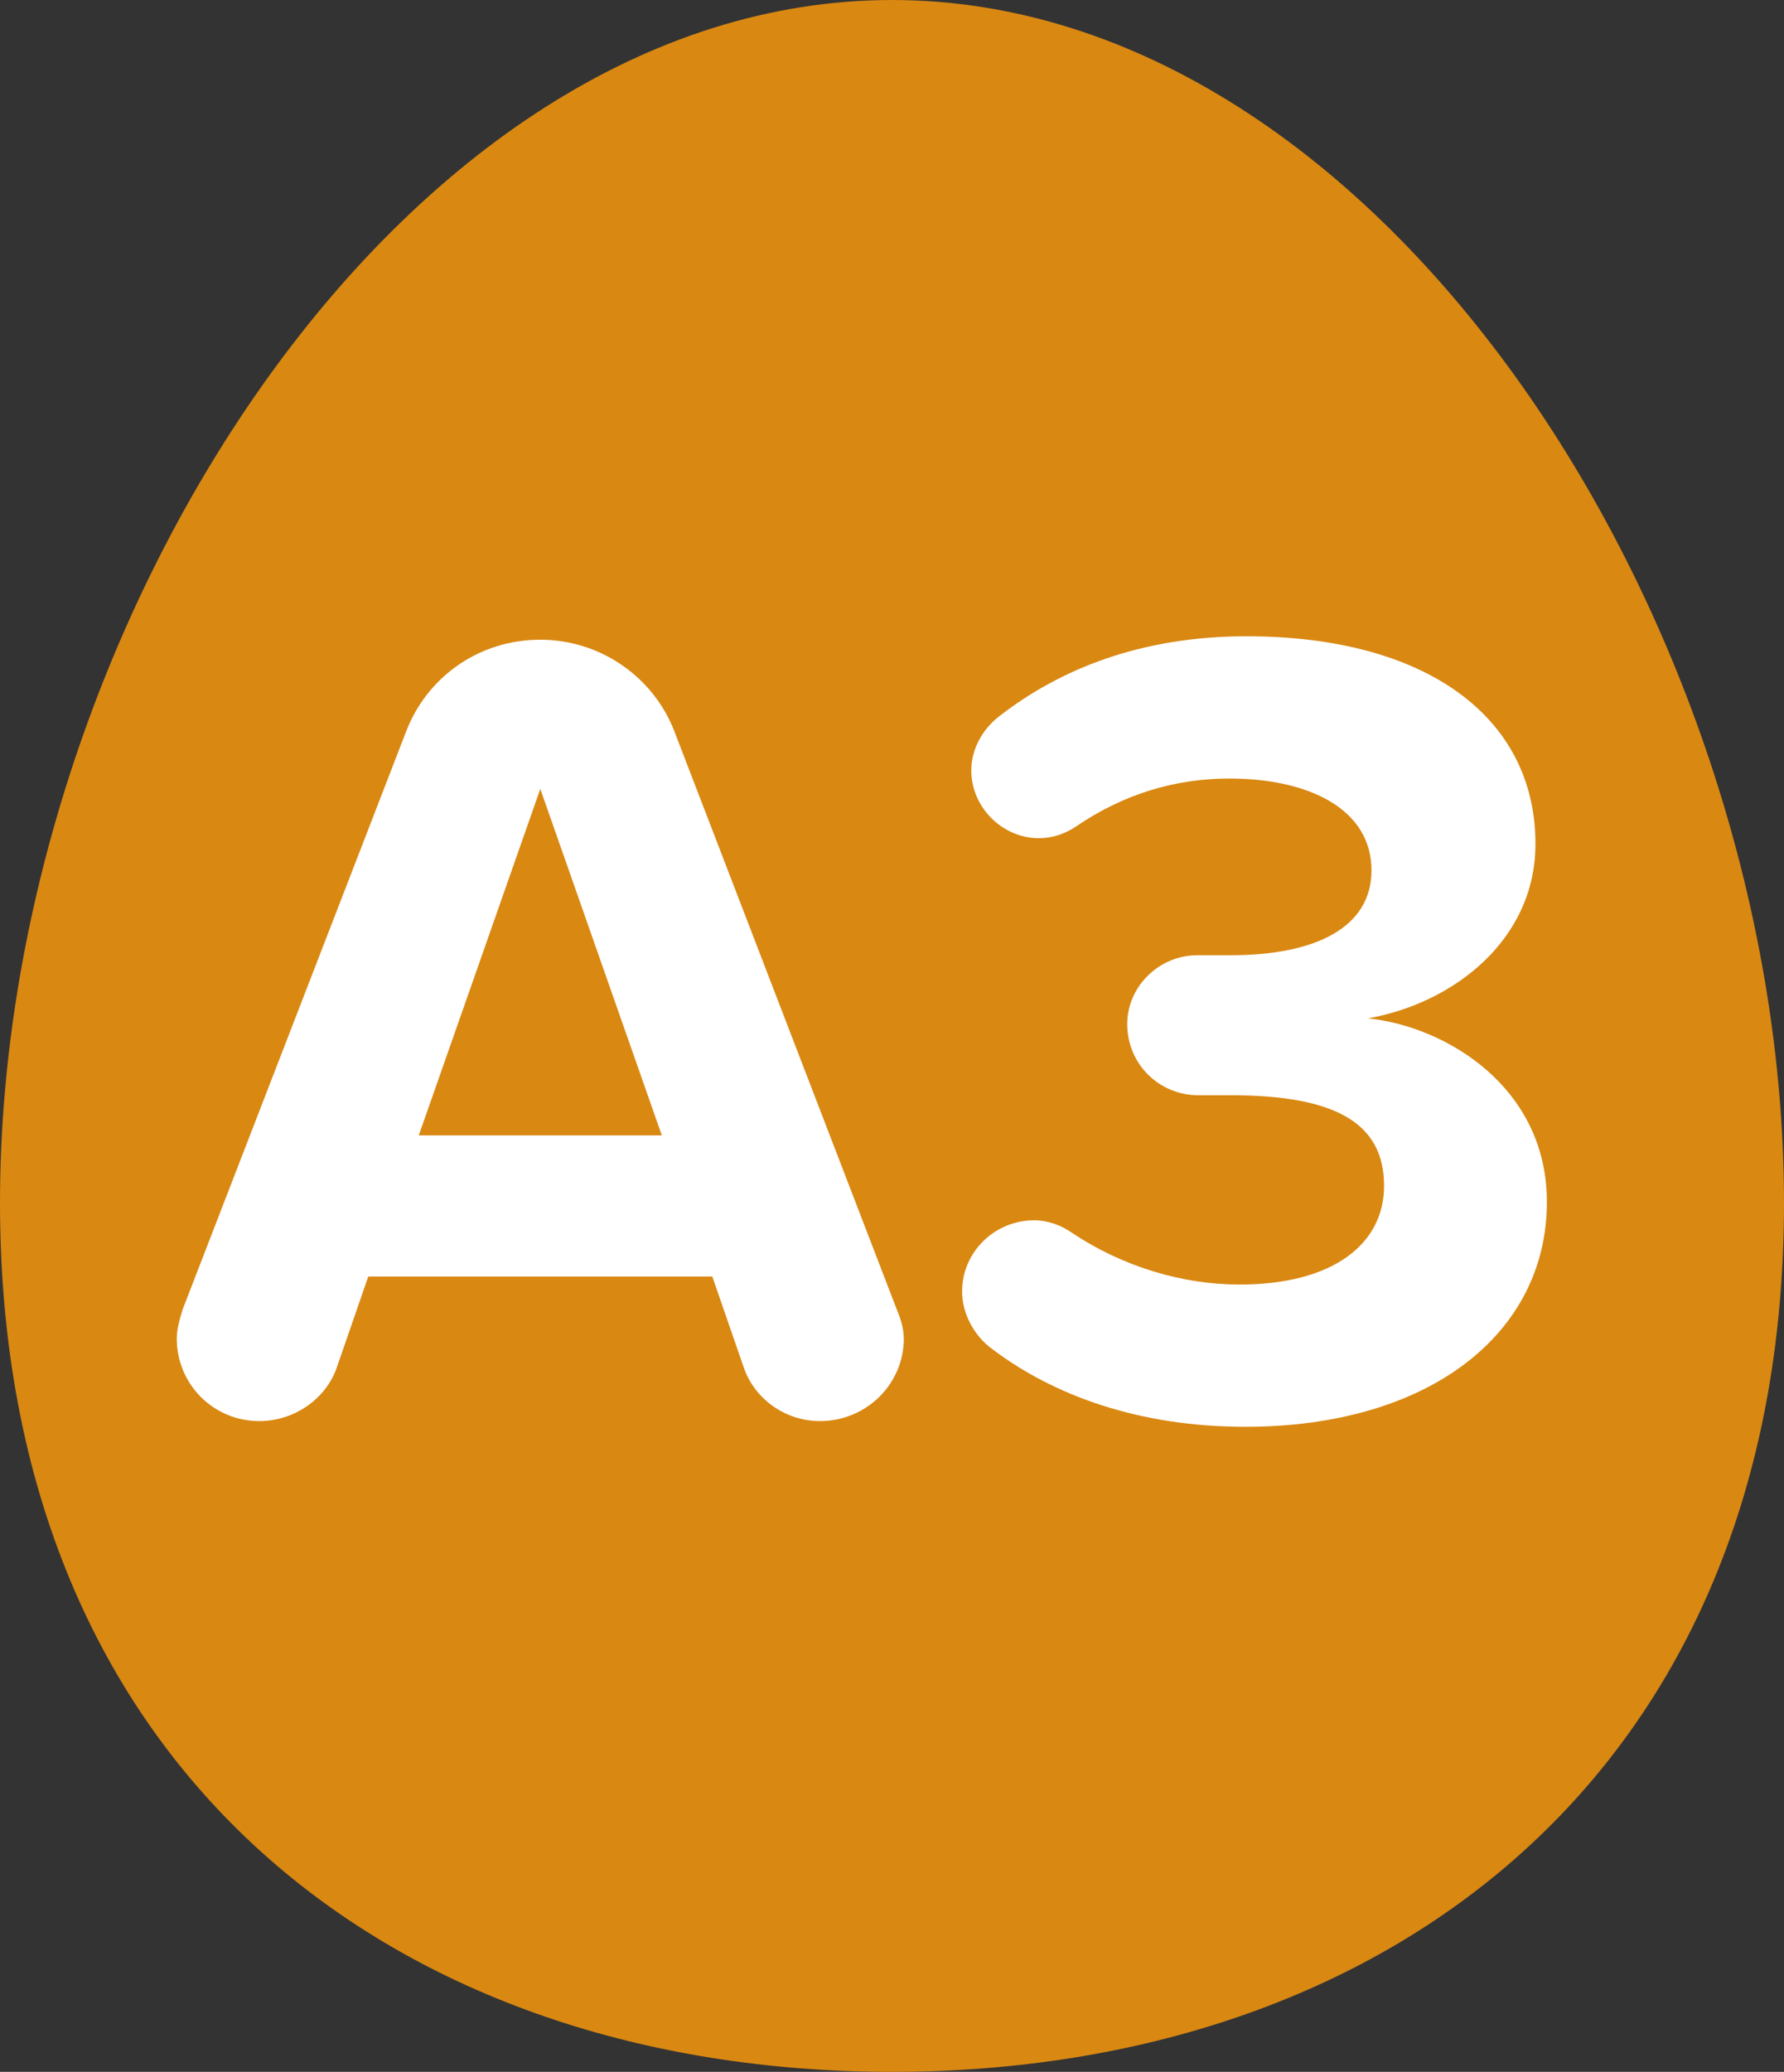
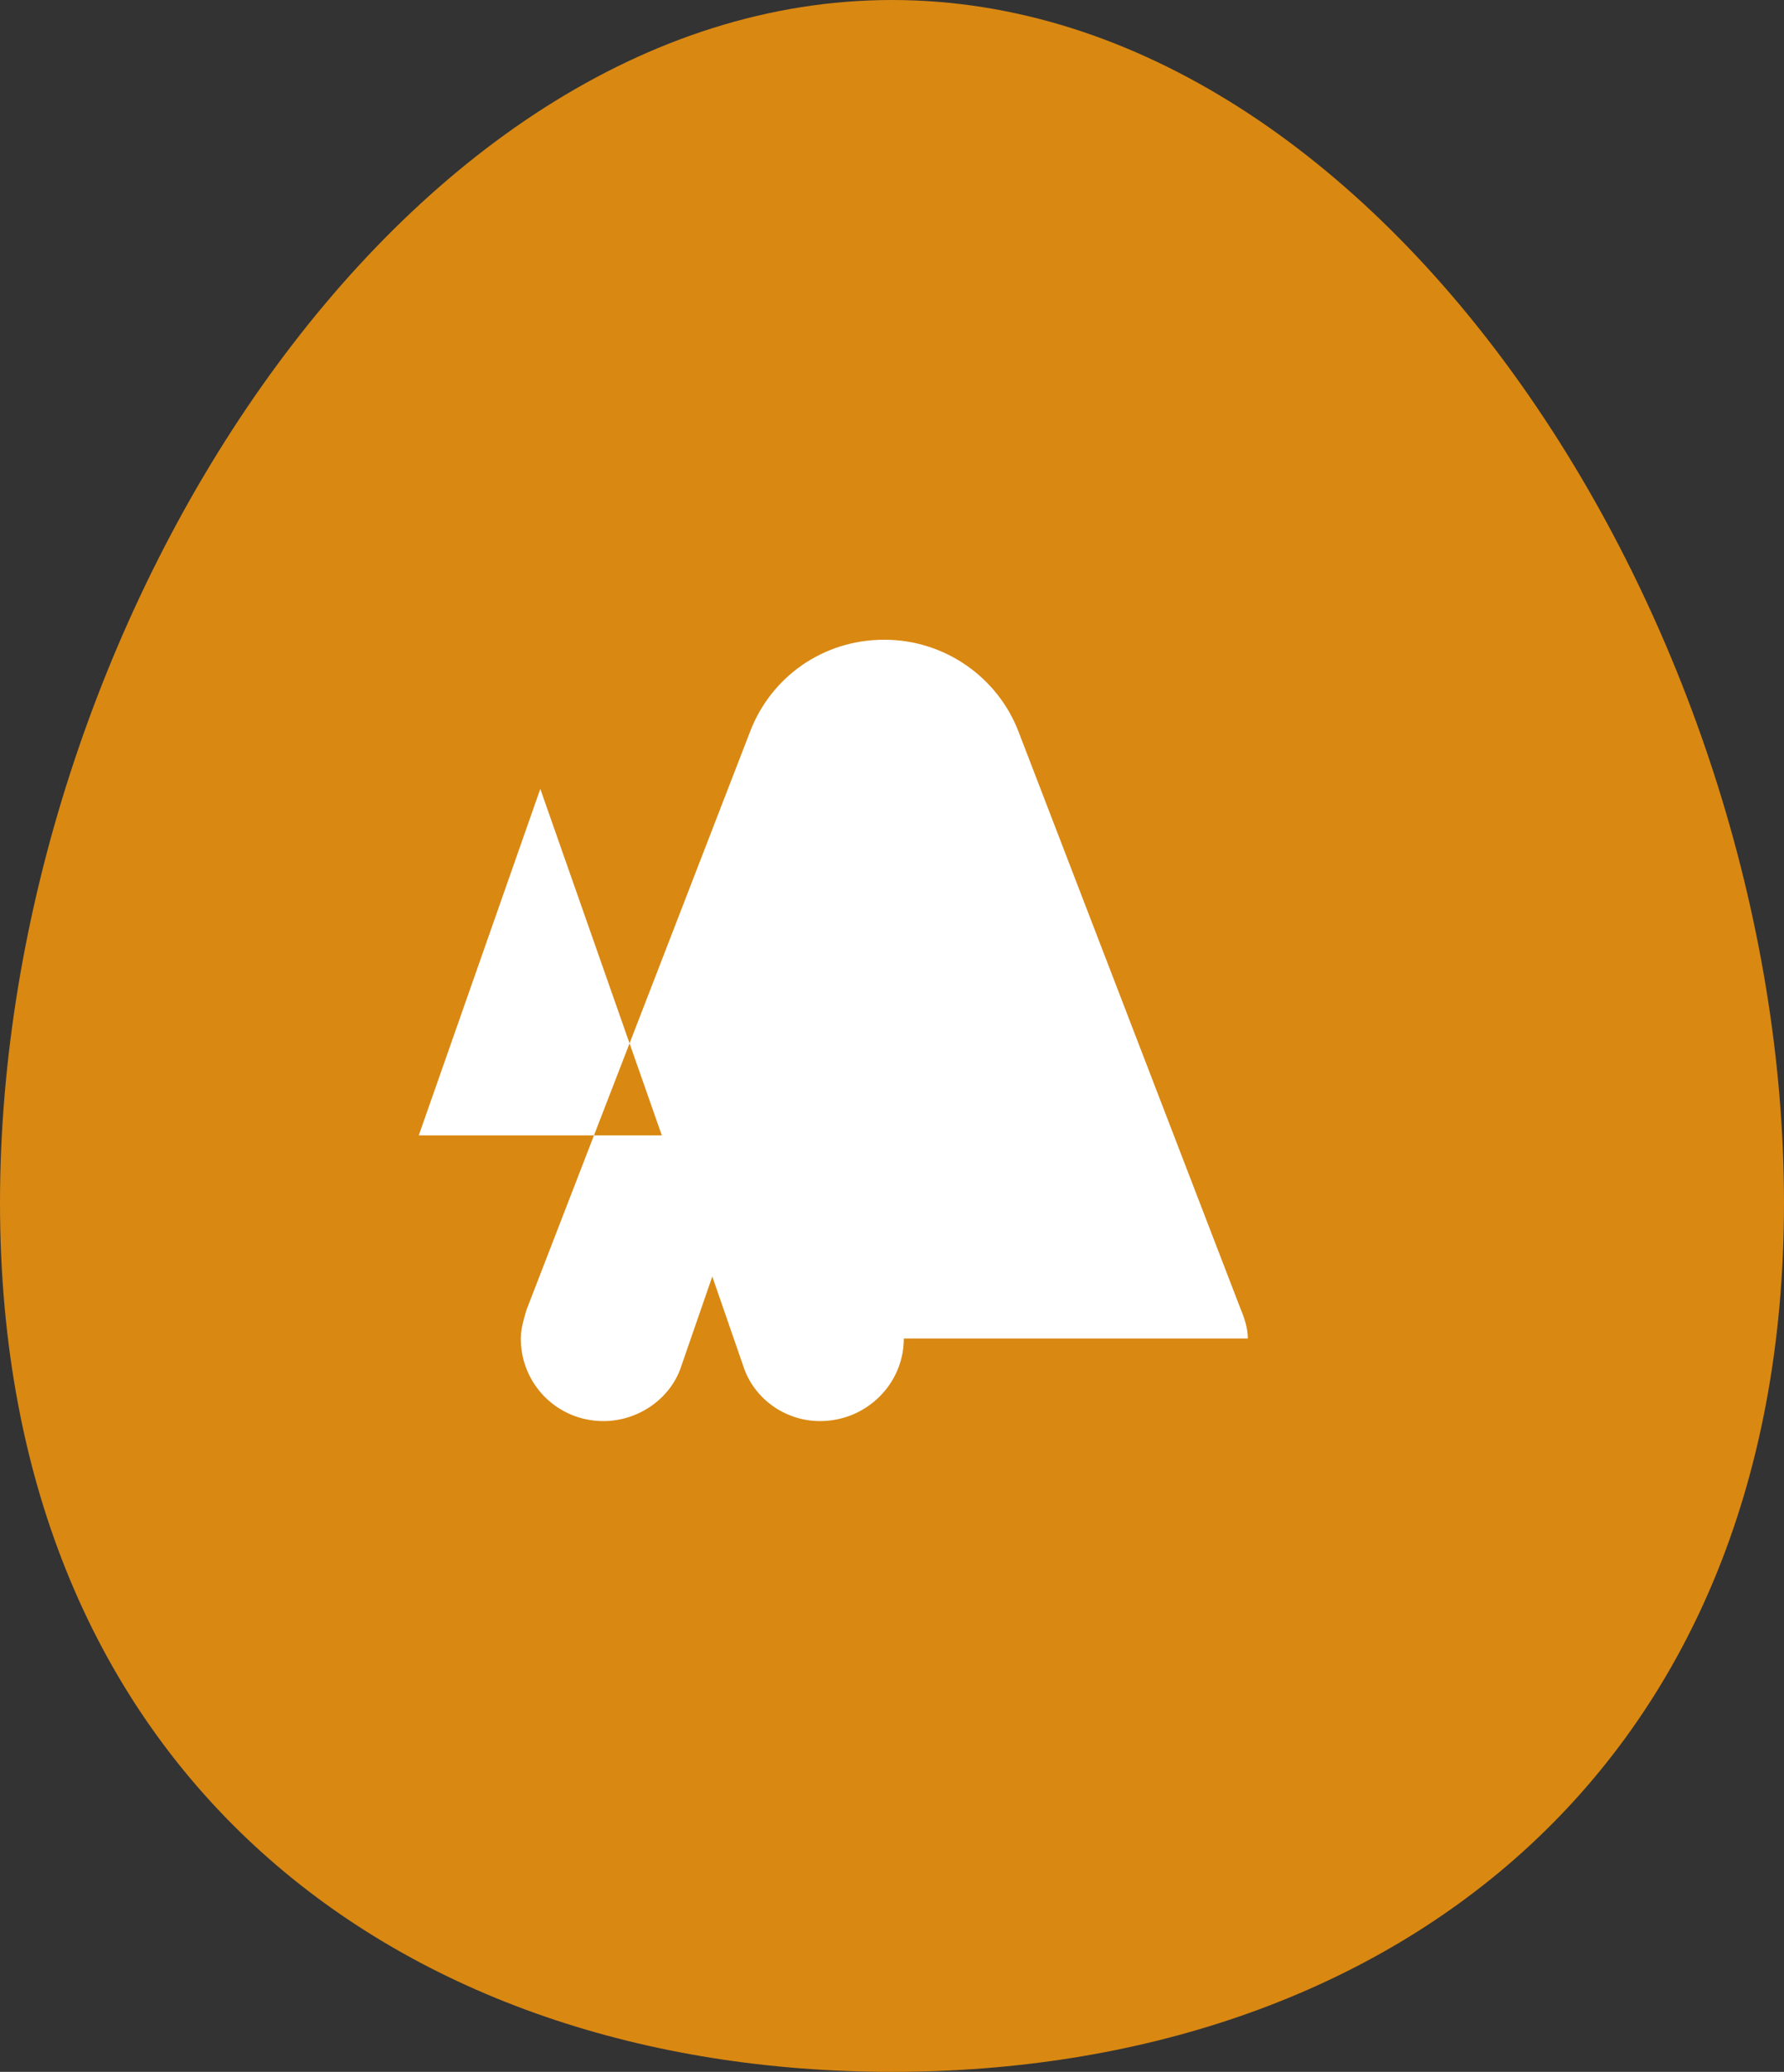
<svg xmlns="http://www.w3.org/2000/svg" id="_レイヤー_2" viewBox="0 0 56 65">
  <rect x="0" y="0" width="56" height="65" fill="#333333" stroke="none" />
  <defs>
    <style>.cls-1{fill:#d98812;}.cls-1,.cls-2{stroke-width:0px;}.cls-2{fill:#fff;}</style>
  </defs>
  <g id="_特集">
    <path class="cls-1" d="m56,37.736c0,17.949-12.536,27.264-28,27.264S0,55.685,0,37.736,12.536,0,28,0s28,19.786,28,37.736Z" />
-     <path class="cls-2" d="m28.371,41.992c0,1.44-1.188,2.592-2.628,2.592-1.116,0-2.088-.72-2.412-1.728l-.972-2.808h-10.799l-.972,2.808c-.324,1.008-1.332,1.728-2.447,1.728-1.44,0-2.592-1.152-2.592-2.592,0-.324.107-.648.18-.9l7.019-18.142c.647-1.692,2.268-2.88,4.211-2.88,1.908,0,3.563,1.188,4.212,2.88l6.983,18.142c.107.252.216.576.216.9Zm-7.596-6.371l-3.815-10.871-3.815,10.871h7.631Z" />
-     <path class="cls-2" d="m31.136,42.316c-.54-.396-.936-1.08-.936-1.8,0-1.224,1.008-2.232,2.268-2.232.397,0,.828.144,1.188.396,1.619,1.08,3.491,1.62,5.255,1.62,2.916,0,4.535-1.26,4.535-3.096,0-1.943-1.476-2.843-4.823-2.843h-1.008c-1.224,0-2.231-.972-2.231-2.232,0-1.188,1.008-2.16,2.195-2.16h1.044c2.664,0,4.428-.864,4.428-2.664,0-1.908-1.943-2.88-4.464-2.88-1.728,0-3.347.504-4.823,1.512-.323.216-.72.36-1.151.36-1.152,0-2.124-.972-2.124-2.124,0-.684.36-1.296.864-1.692,1.943-1.512,4.499-2.519,7.774-2.519,5.615,0,9.071,2.519,9.071,6.515,0,3.024-2.592,5.003-5.256,5.472,2.448.252,5.615,2.16,5.615,5.759,0,4.139-3.707,7.055-9.467,7.055-3.312,0-6.011-.972-7.954-2.447Z" />
+     <path class="cls-2" d="m28.371,41.992c0,1.44-1.188,2.592-2.628,2.592-1.116,0-2.088-.72-2.412-1.728l-.972-2.808l-.972,2.808c-.324,1.008-1.332,1.728-2.447,1.728-1.44,0-2.592-1.152-2.592-2.592,0-.324.107-.648.18-.9l7.019-18.142c.647-1.692,2.268-2.88,4.211-2.88,1.908,0,3.563,1.188,4.212,2.88l6.983,18.142c.107.252.216.576.216.9Zm-7.596-6.371l-3.815-10.871-3.815,10.871h7.631Z" />
  </g>
</svg>